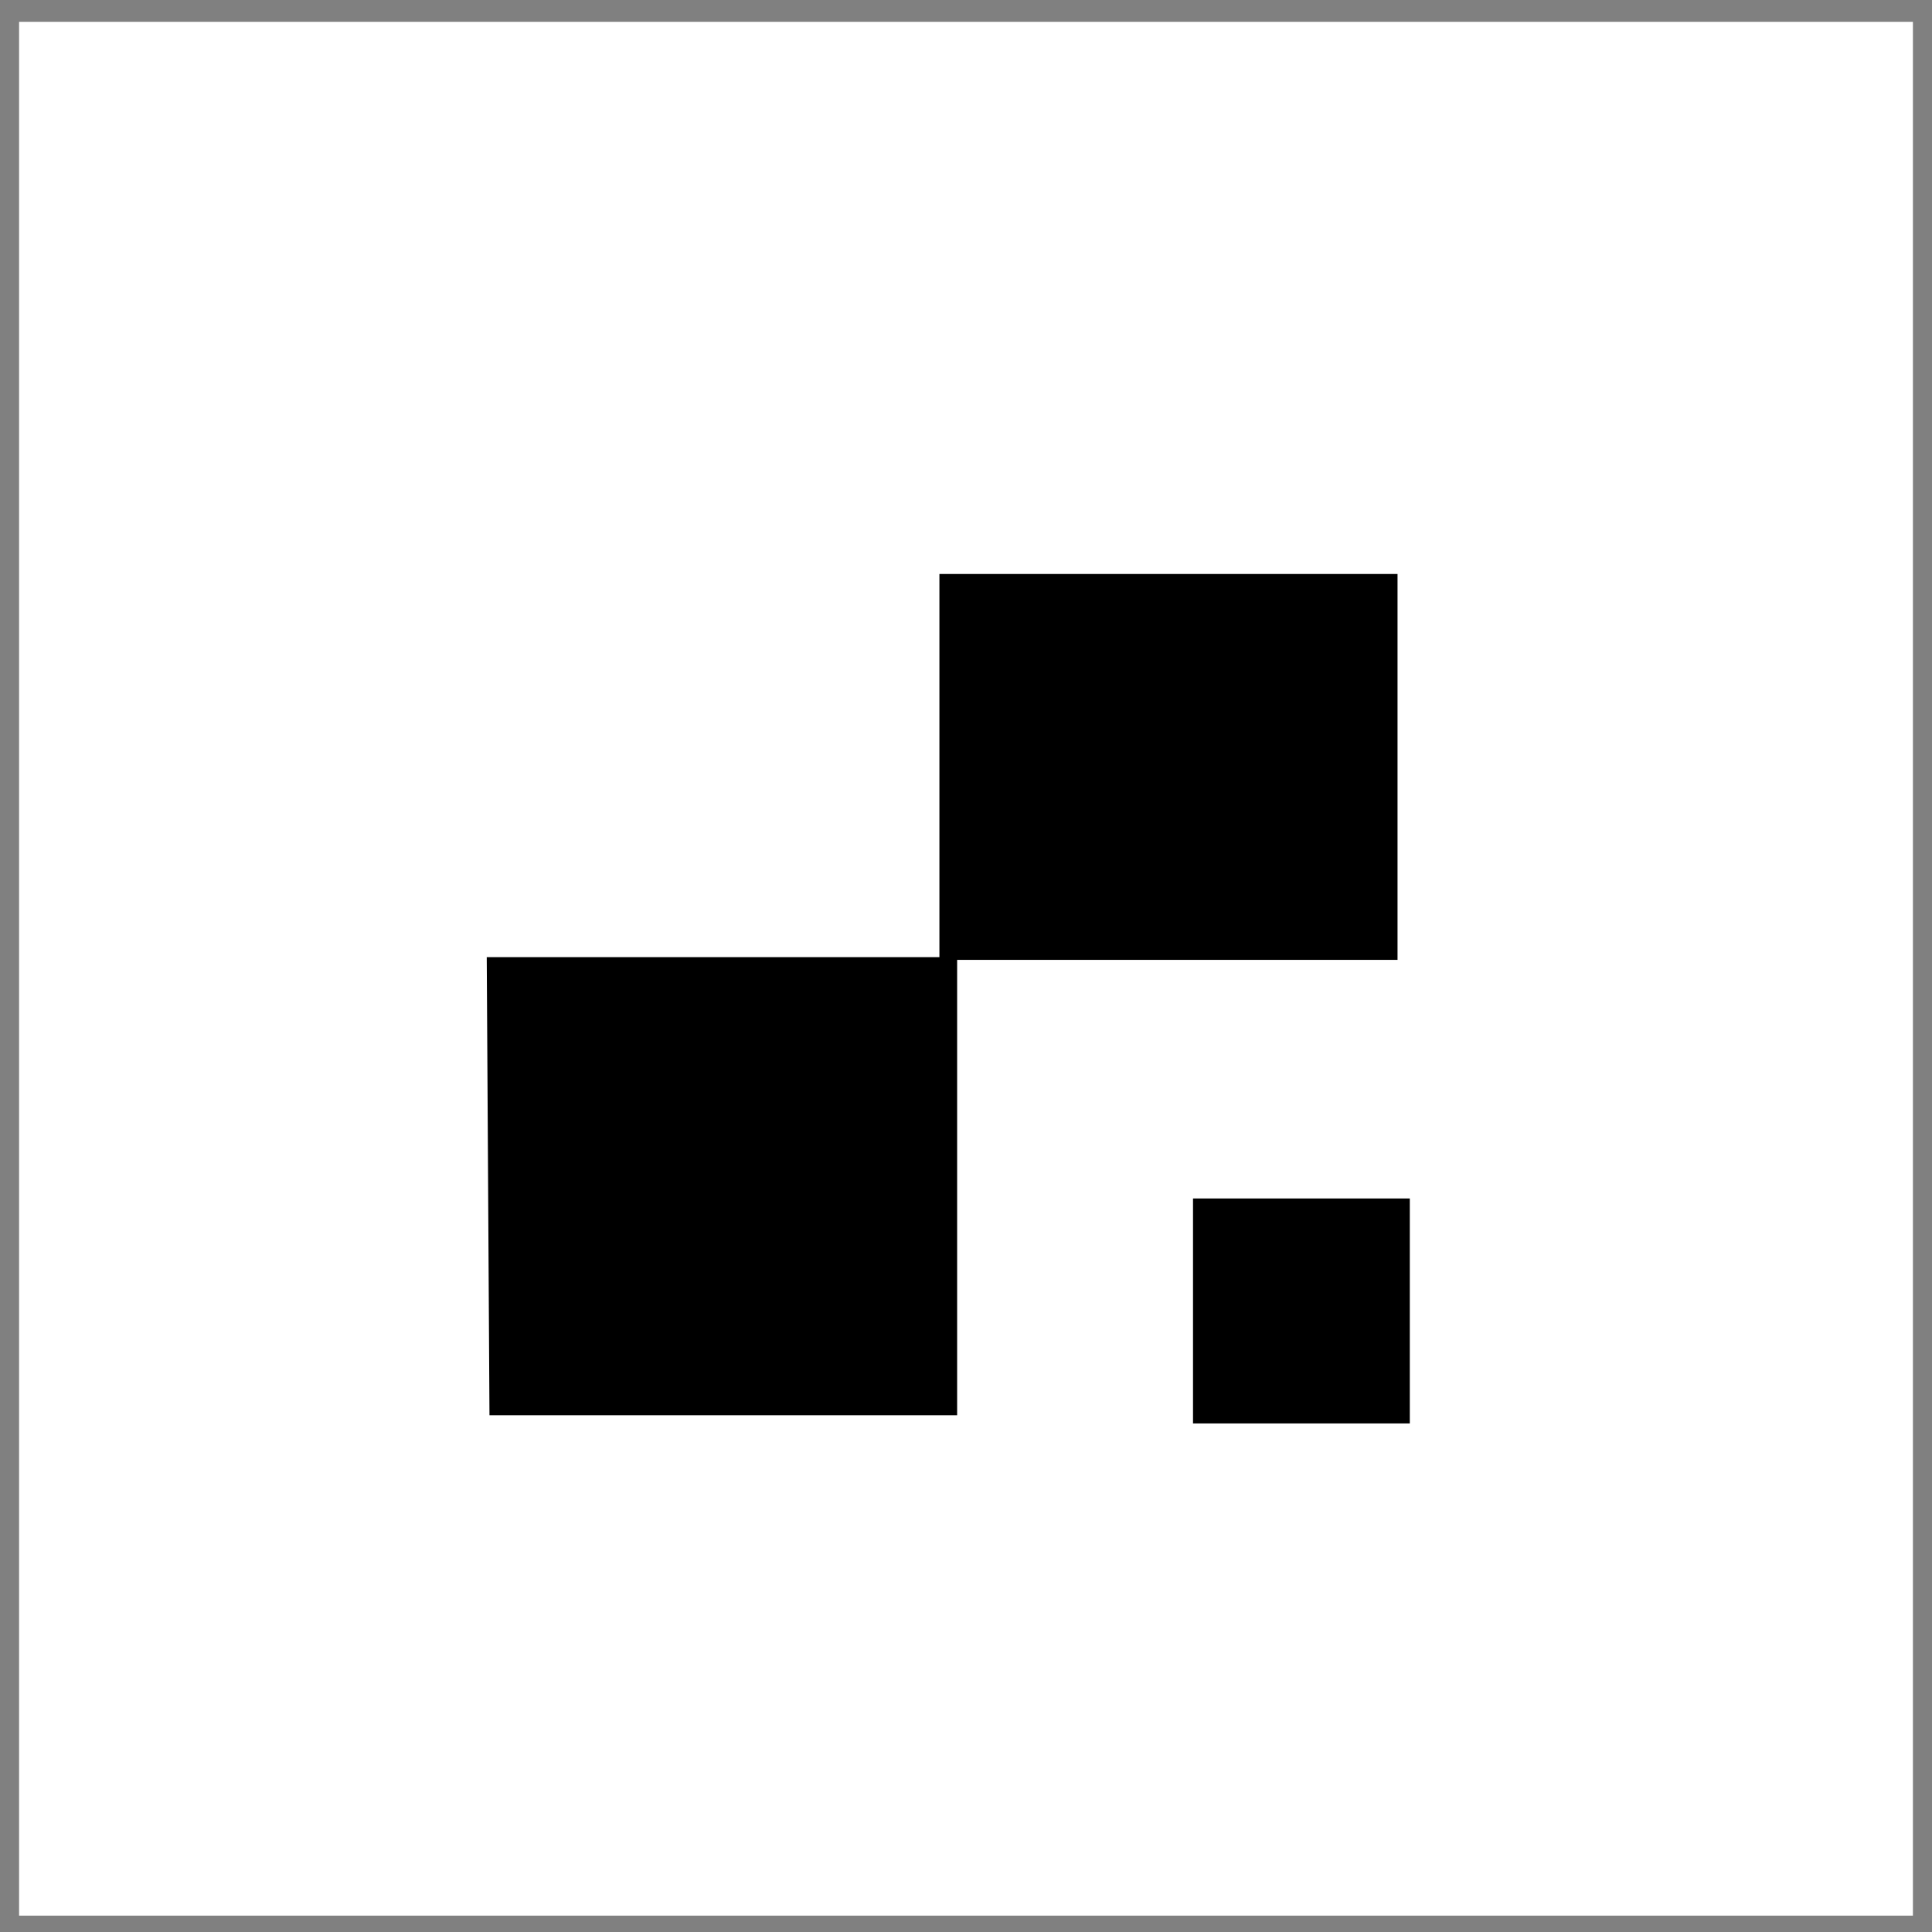
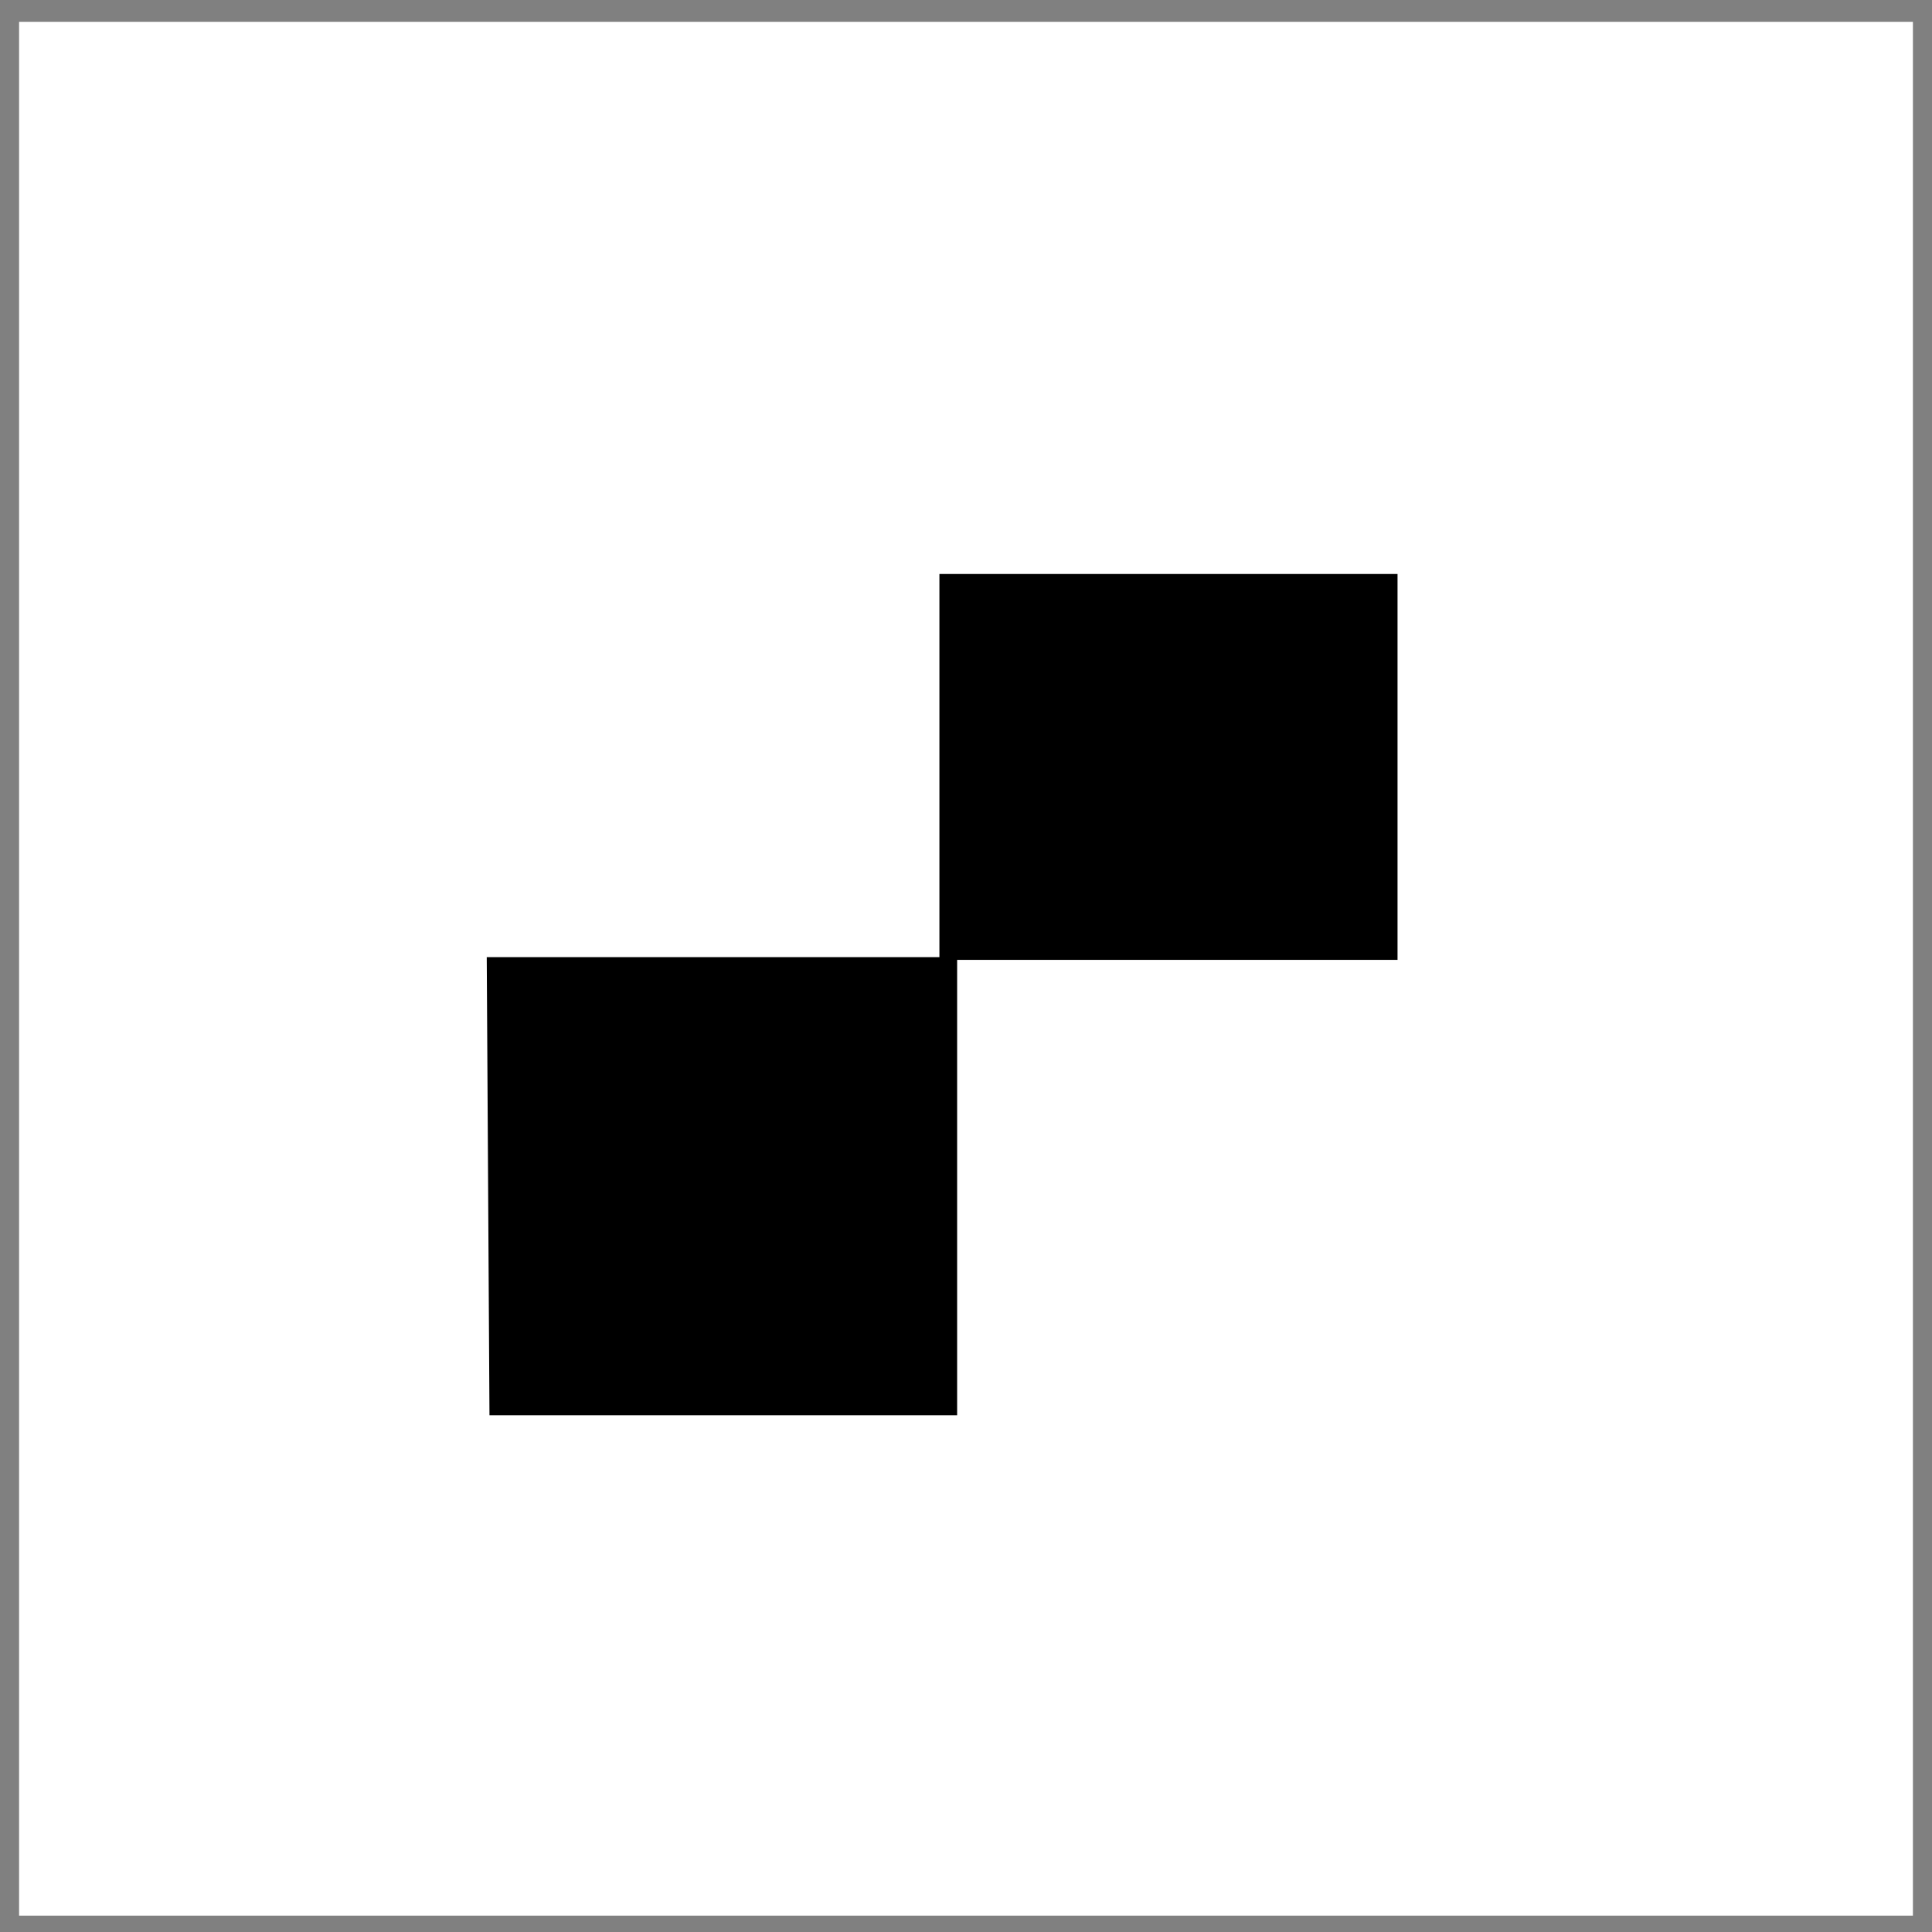
<svg xmlns="http://www.w3.org/2000/svg" version="1.1" id="Слой_1" x="0px" y="0px" viewBox="0 0 141.7 141.7" style="enable-background:new 0 0 141.7 141.7;" xml:space="preserve">
  <rect x="0" y="0" width="141.7" height="141.7" fill="#808080" stroke="none" />
  <style type="text/css"> .st0{fill:#FFFFFF;} </style>
  <rect x="1.4" y="1.6" class="st0" width="138.9" height="138.9" />
  <path d="M35.7,70.2c11.2,0,21.7,0,33.2,0c0-9.6,0-18.7,0-28.1c11.7,0,22.4,0,33.6,0c0,9.2,0,18.3,0,28.3c-10.7,0-21.1,0-32.3,0 c0,11.5,0,22.2,0,33.4c-11.3,0-23.2,0-34.3,0" />
-   <rect x="87.5" y="87.9" width="15.9" height="16.5" />
</svg>